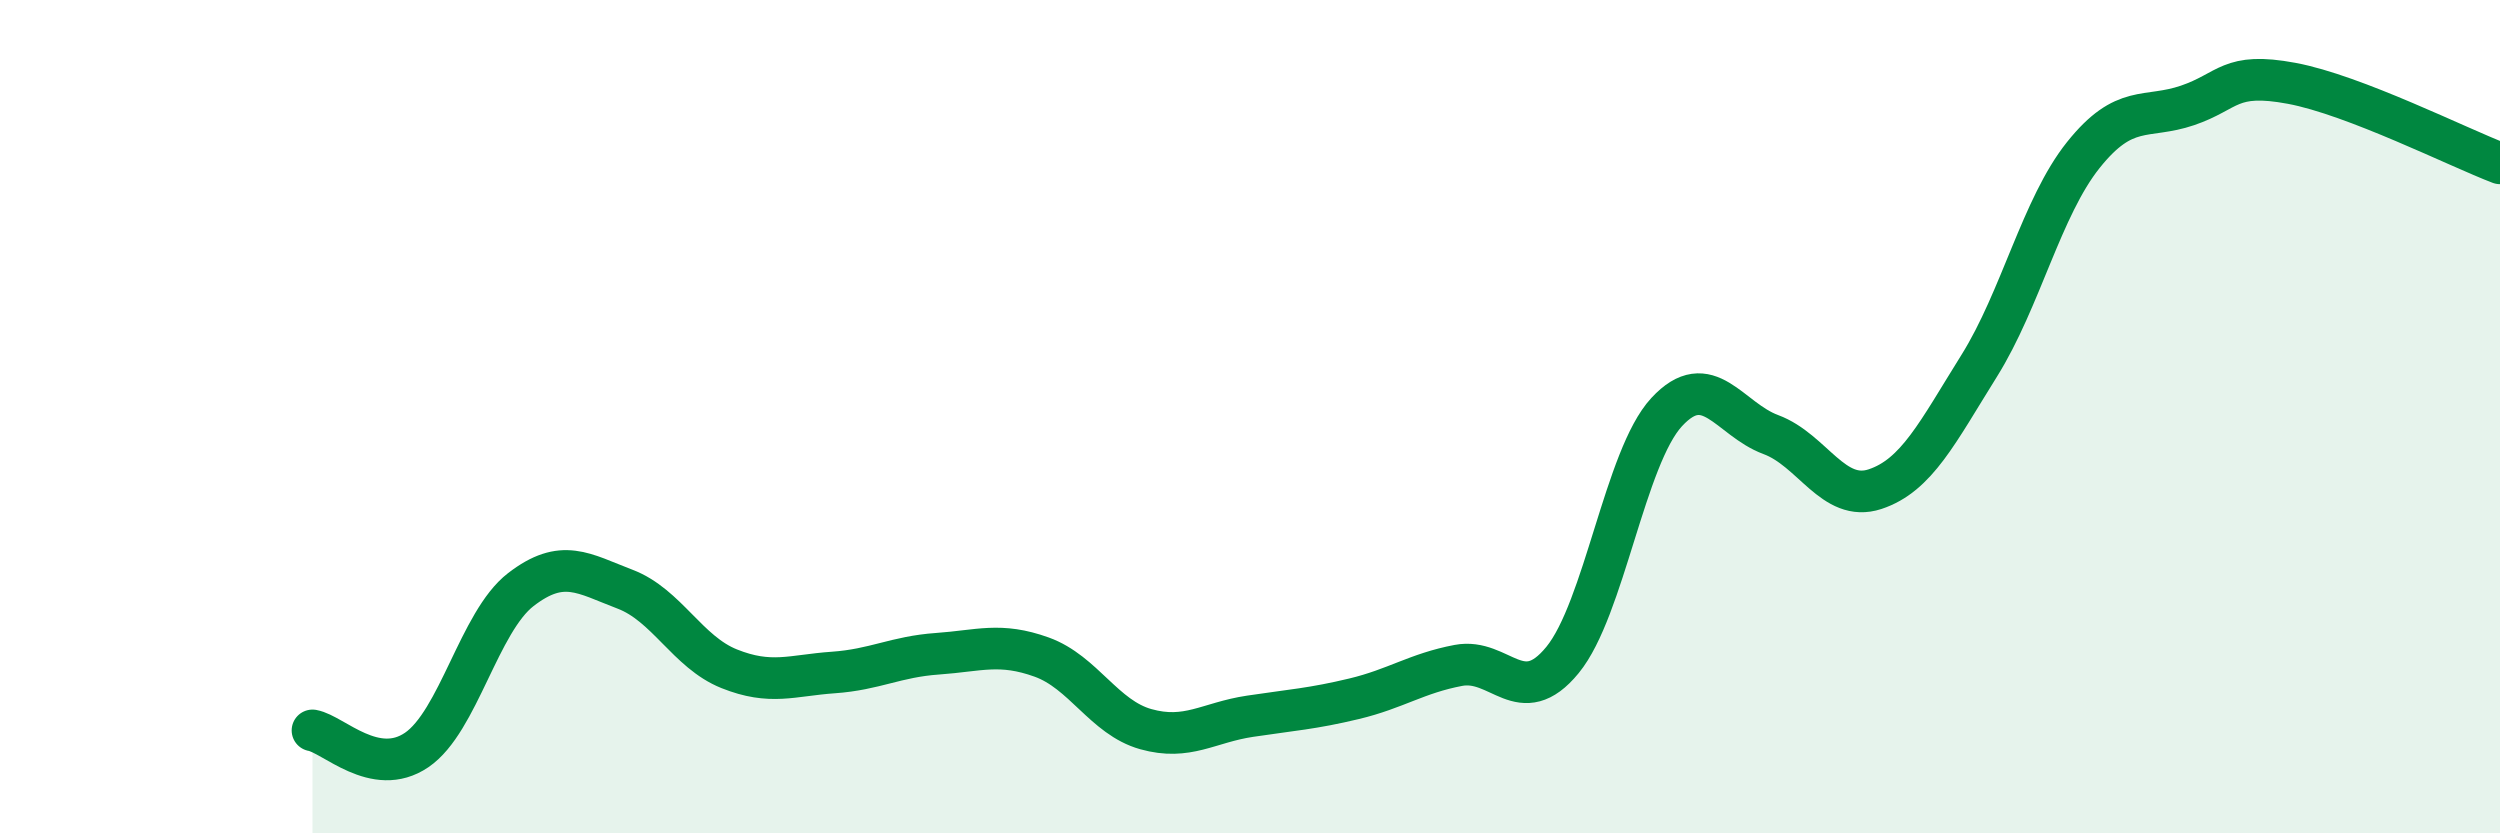
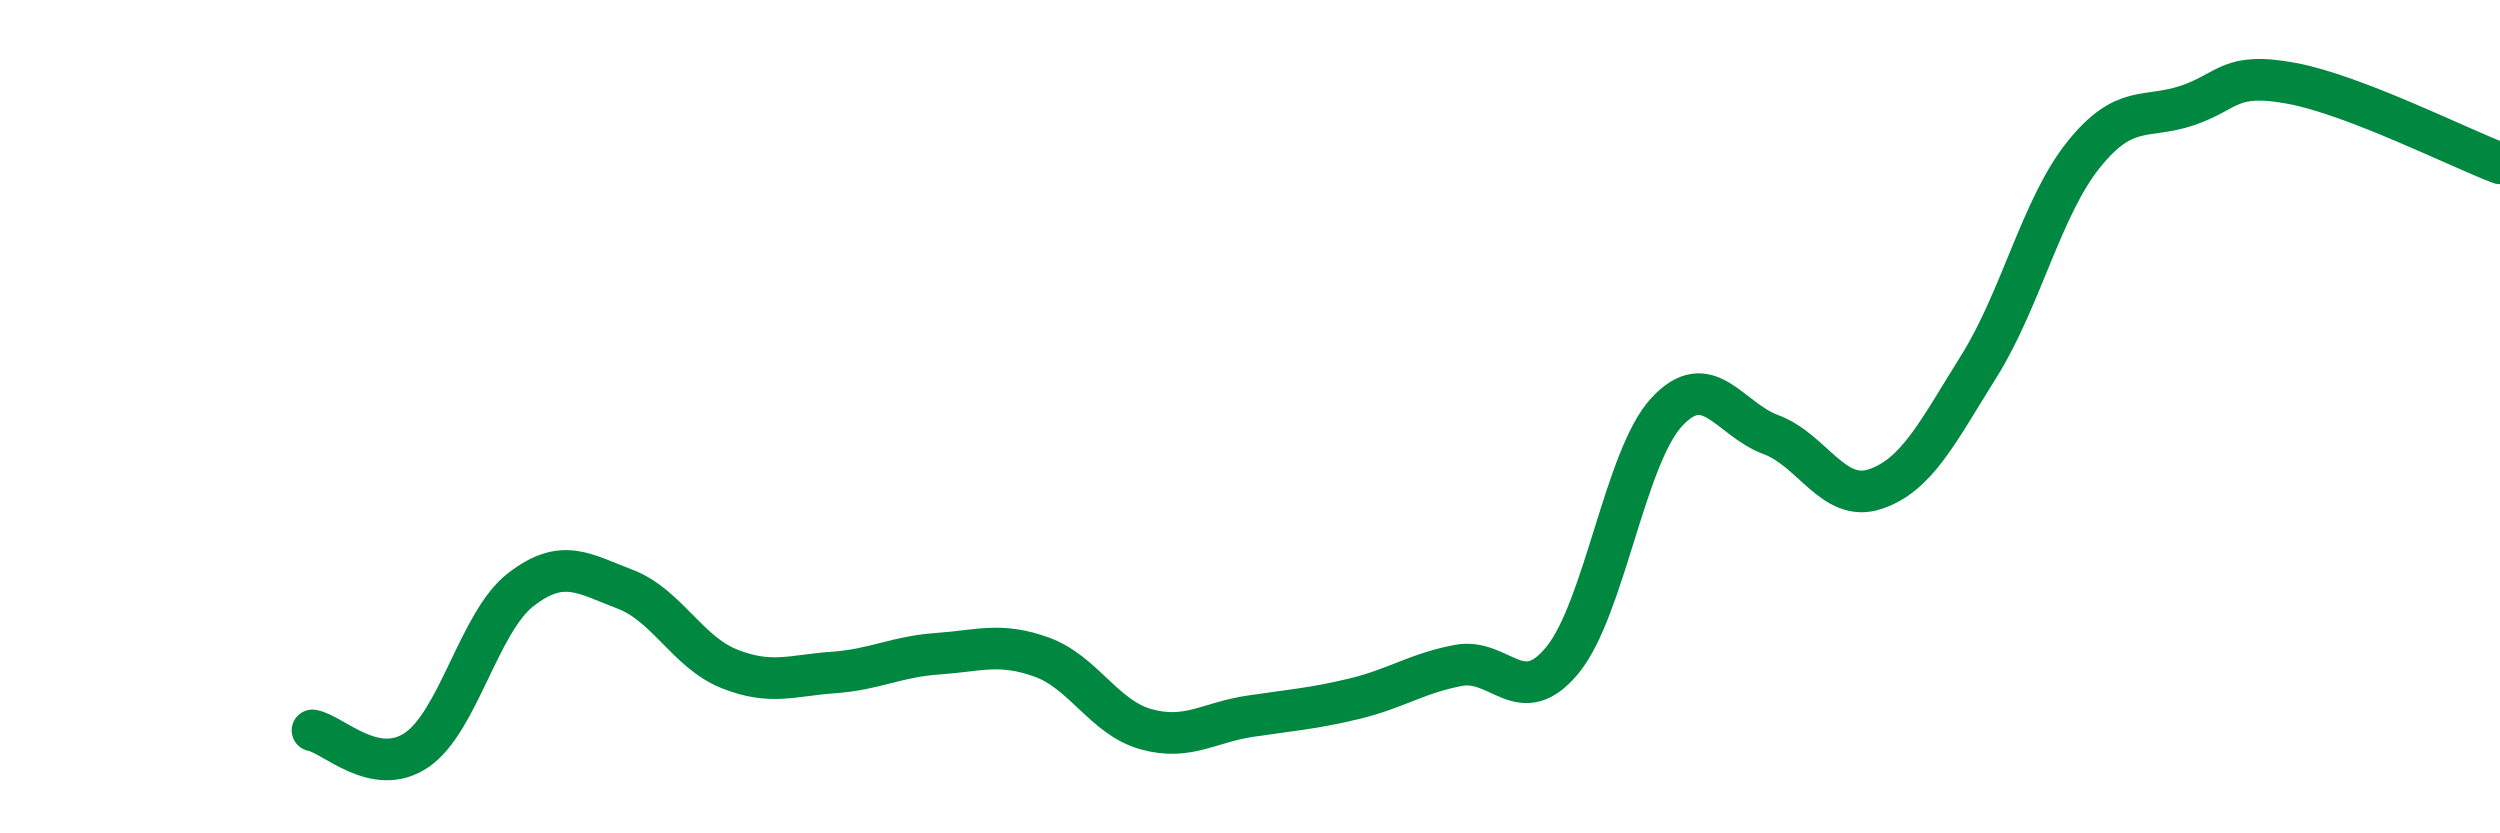
<svg xmlns="http://www.w3.org/2000/svg" width="60" height="20" viewBox="0 0 60 20">
-   <path d="M 7.5,17.53 C 8,17.62 9,18.68 10,18 C 11,17.32 11.5,14.92 12.5,14.15 C 13.5,13.38 14,13.76 15,14.14 C 16,14.52 16.5,15.65 17.5,16.05 C 18.5,16.45 19,16.21 20,16.14 C 21,16.07 21.5,15.76 22.5,15.69 C 23.5,15.62 24,15.41 25,15.77 C 26,16.13 26.5,17.22 27.5,17.5 C 28.5,17.78 29,17.34 30,17.19 C 31,17.04 31.5,17.01 32.5,16.77 C 33.5,16.53 34,16.16 35,15.97 C 36,15.78 36.5,17.06 37.5,15.84 C 38.5,14.62 39,10.97 40,9.89 C 41,8.81 41.5,10.06 42.5,10.43 C 43.5,10.8 44,12.07 45,11.74 C 46,11.41 46.5,10.38 47.5,8.78 C 48.5,7.18 49,4.97 50,3.72 C 51,2.47 51.5,2.87 52.5,2.53 C 53.5,2.19 53.5,1.72 55,2 C 56.5,2.28 59,3.54 60,3.92L60 20L7.5 20Z" fill="#008740" opacity="0.1" stroke-linecap="round" stroke-linejoin="round" />
  <path d="M 7.5,17.53 C 8,17.62 9,18.68 10,18 C 11,17.32 11.5,14.92 12.5,14.15 C 13.5,13.38 14,13.76 15,14.14 C 16,14.52 16.5,15.65 17.5,16.05 C 18.5,16.45 19,16.21 20,16.14 C 21,16.07 21.5,15.76 22.5,15.69 C 23.5,15.62 24,15.41 25,15.77 C 26,16.13 26.5,17.22 27.5,17.5 C 28.5,17.78 29,17.34 30,17.19 C 31,17.04 31.5,17.01 32.5,16.77 C 33.5,16.53 34,16.16 35,15.97 C 36,15.78 36.5,17.06 37.5,15.84 C 38.5,14.62 39,10.97 40,9.89 C 41,8.81 41.5,10.06 42.5,10.43 C 43.5,10.8 44,12.07 45,11.74 C 46,11.41 46.5,10.38 47.5,8.78 C 48.5,7.18 49,4.97 50,3.72 C 51,2.47 51.5,2.87 52.5,2.53 C 53.5,2.19 53.5,1.72 55,2 C 56.5,2.28 59,3.54 60,3.92" stroke="#008740" stroke-width="1" fill="none" stroke-linecap="round" stroke-linejoin="round" />
</svg>